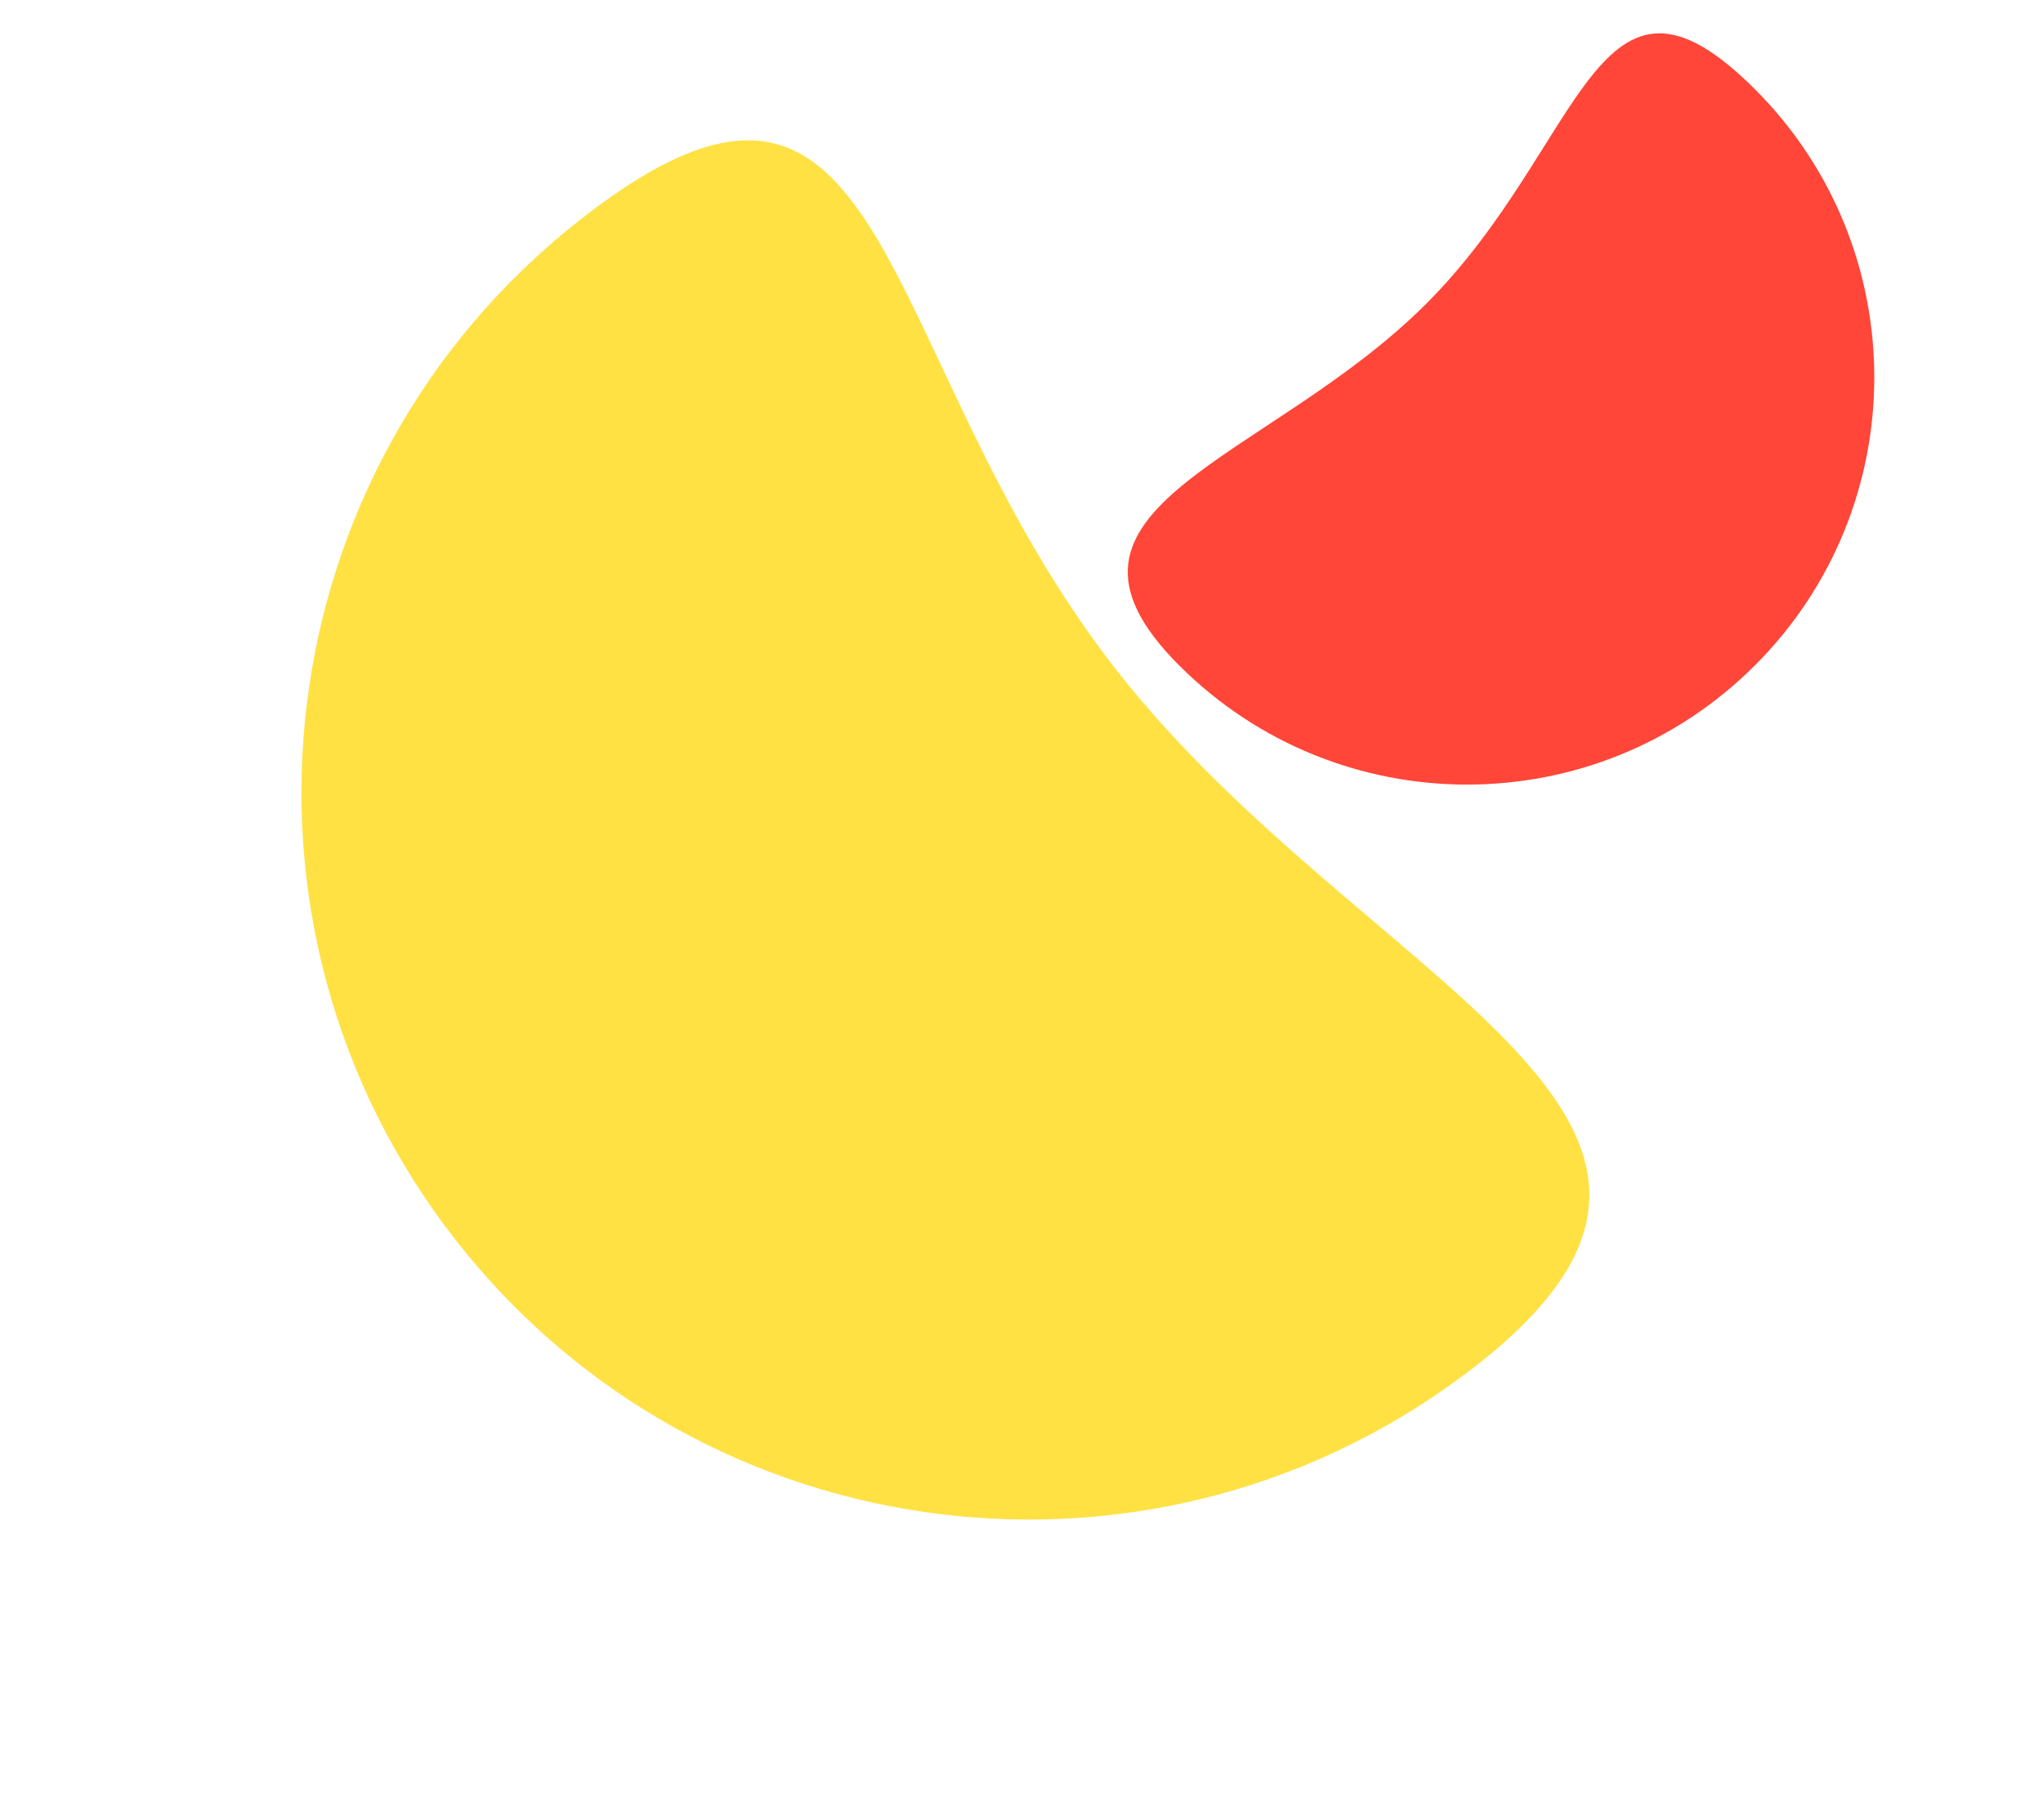
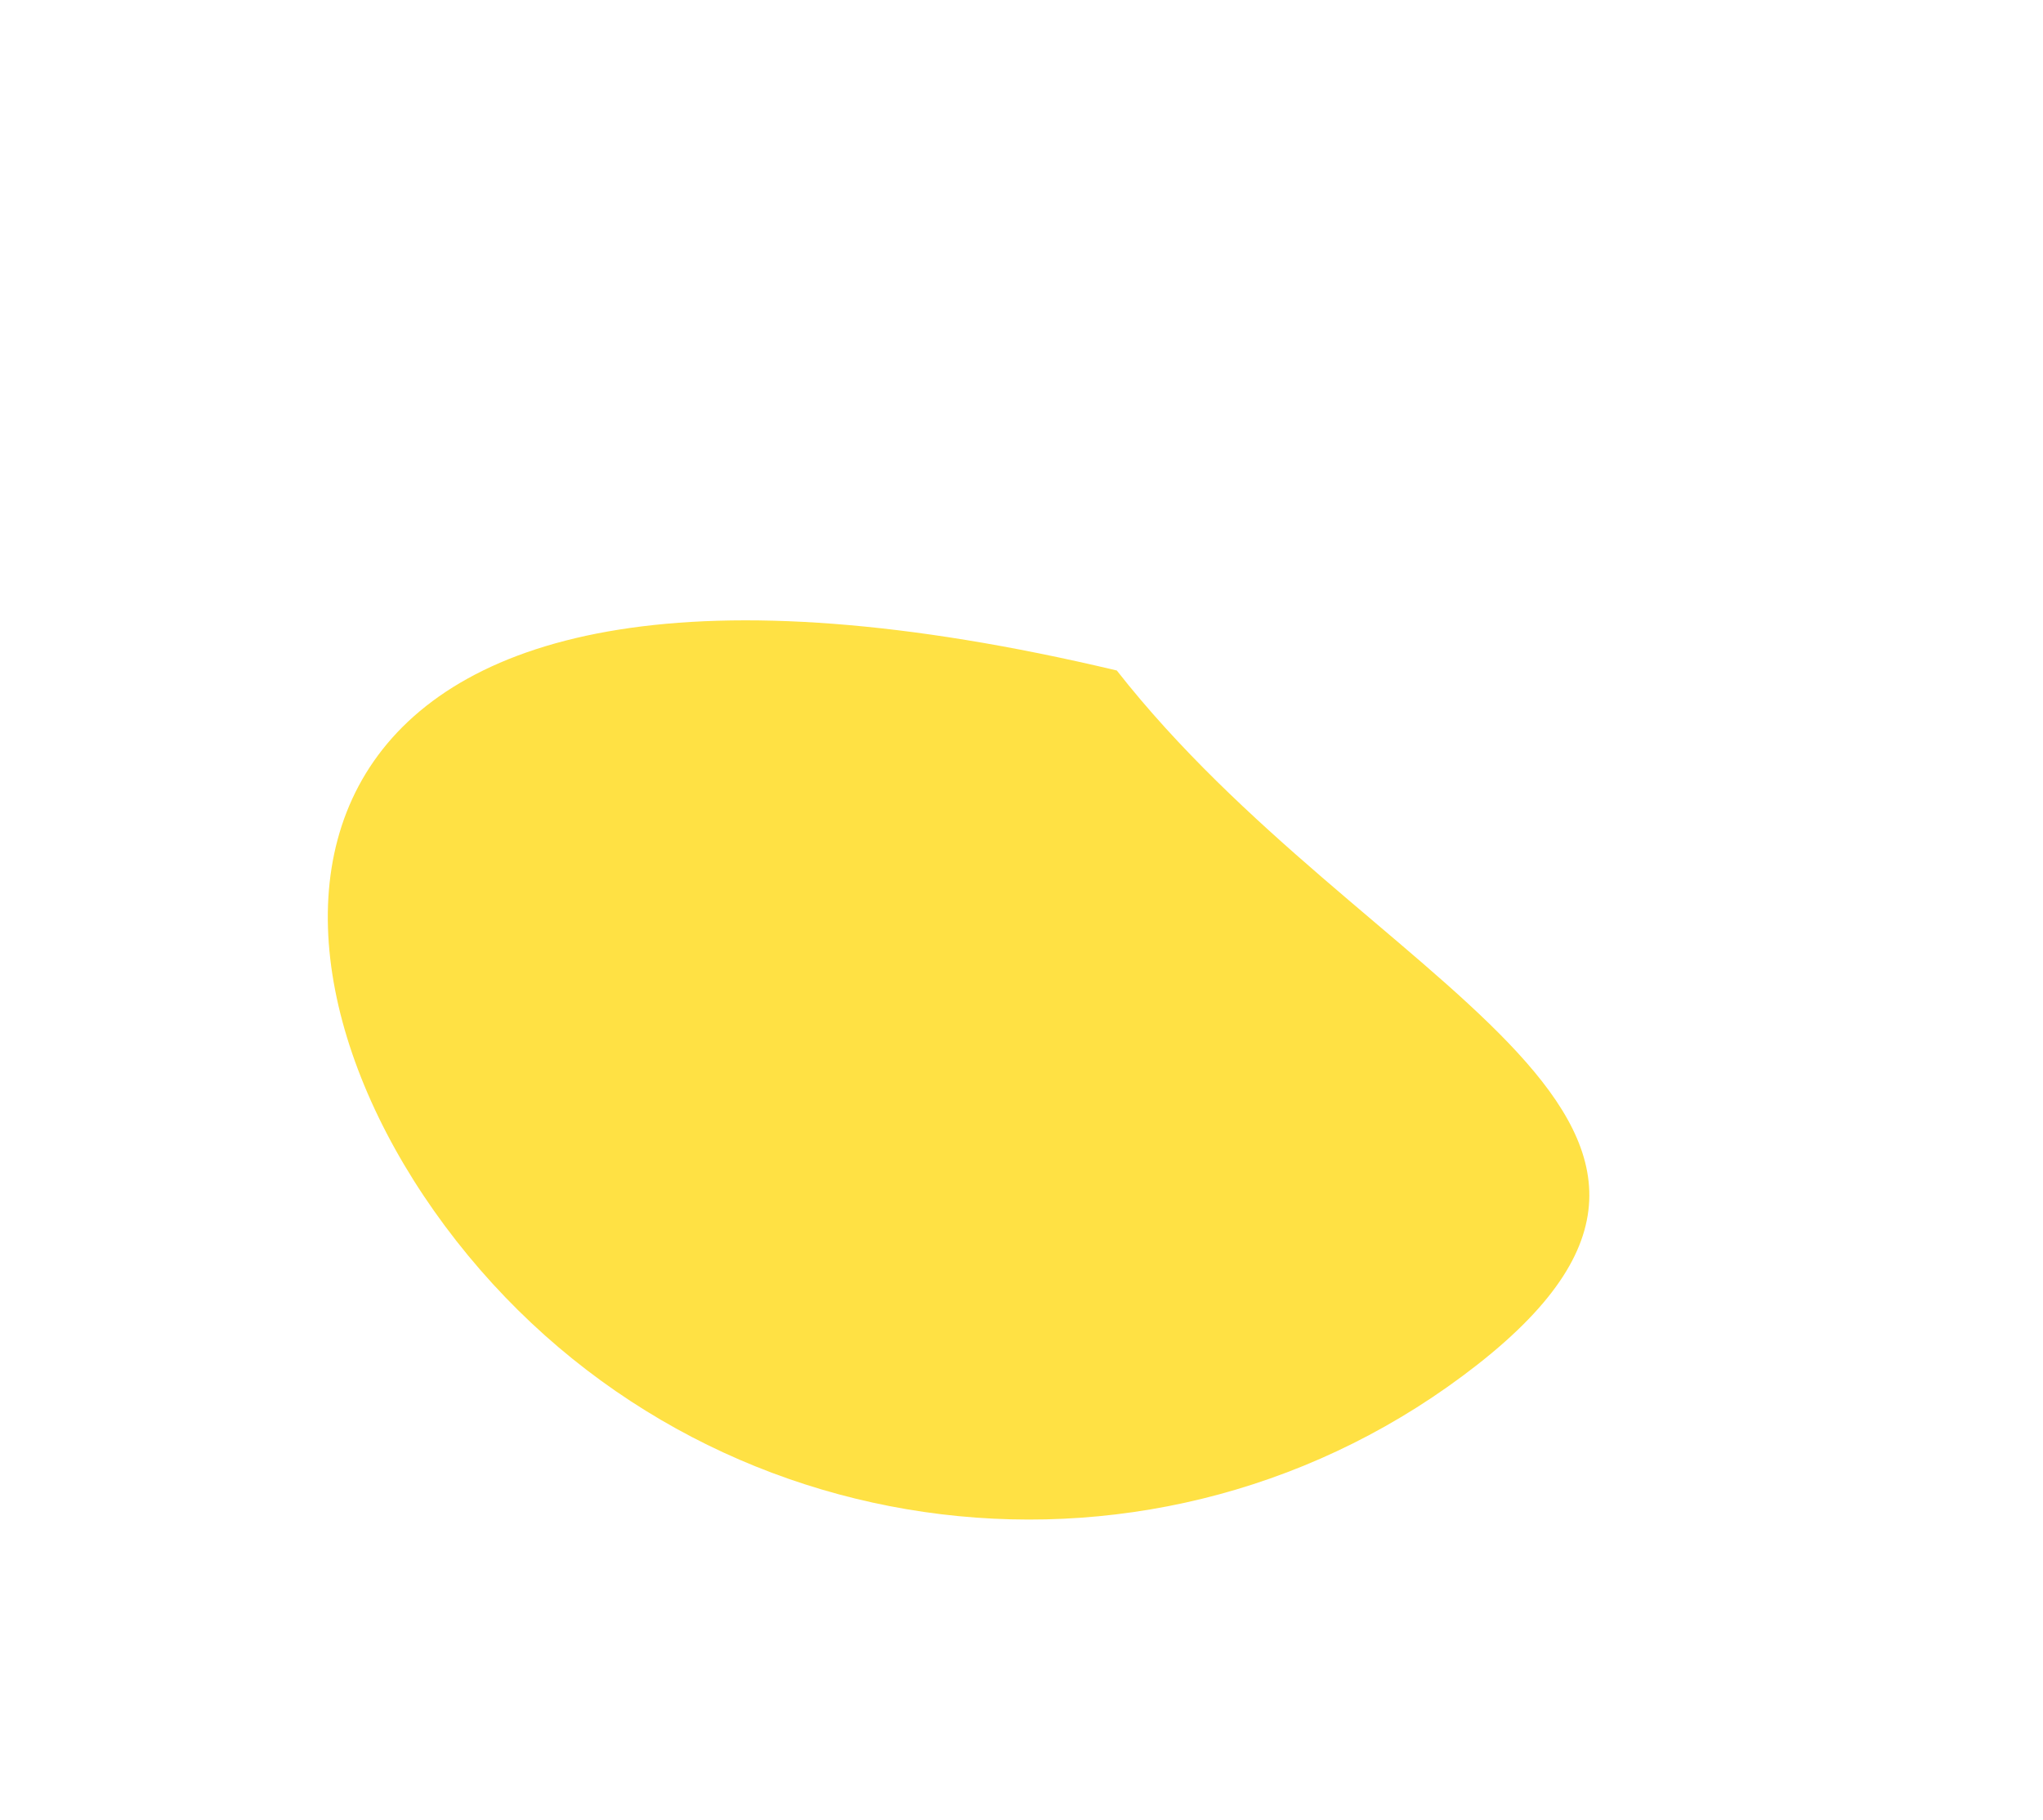
<svg xmlns="http://www.w3.org/2000/svg" width="266" height="237" viewBox="0 0 266 237" fill="none">
-   <path d="M59.424 161.567C91.692 202.723 151.213 209.928 192.369 177.66C233.525 145.393 177.676 128.451 145.409 87.295C113.141 46.139 116.673 -3.645 75.518 28.622C34.362 60.89 27.157 120.411 59.424 161.567Z" fill="#FFE144" />
-   <path d="M228.502 86.617C207.795 107.325 174.221 107.325 153.513 86.617C132.805 65.909 164.992 60.249 185.7 39.541C206.408 18.834 207.795 -9.08 228.502 11.627C249.21 32.335 249.21 65.909 228.502 86.617Z" fill="#FF4638" />
+   <path d="M59.424 161.567C91.692 202.723 151.213 209.928 192.369 177.66C233.525 145.393 177.676 128.451 145.409 87.295C34.362 60.89 27.157 120.411 59.424 161.567Z" fill="#FFE144" />
</svg>